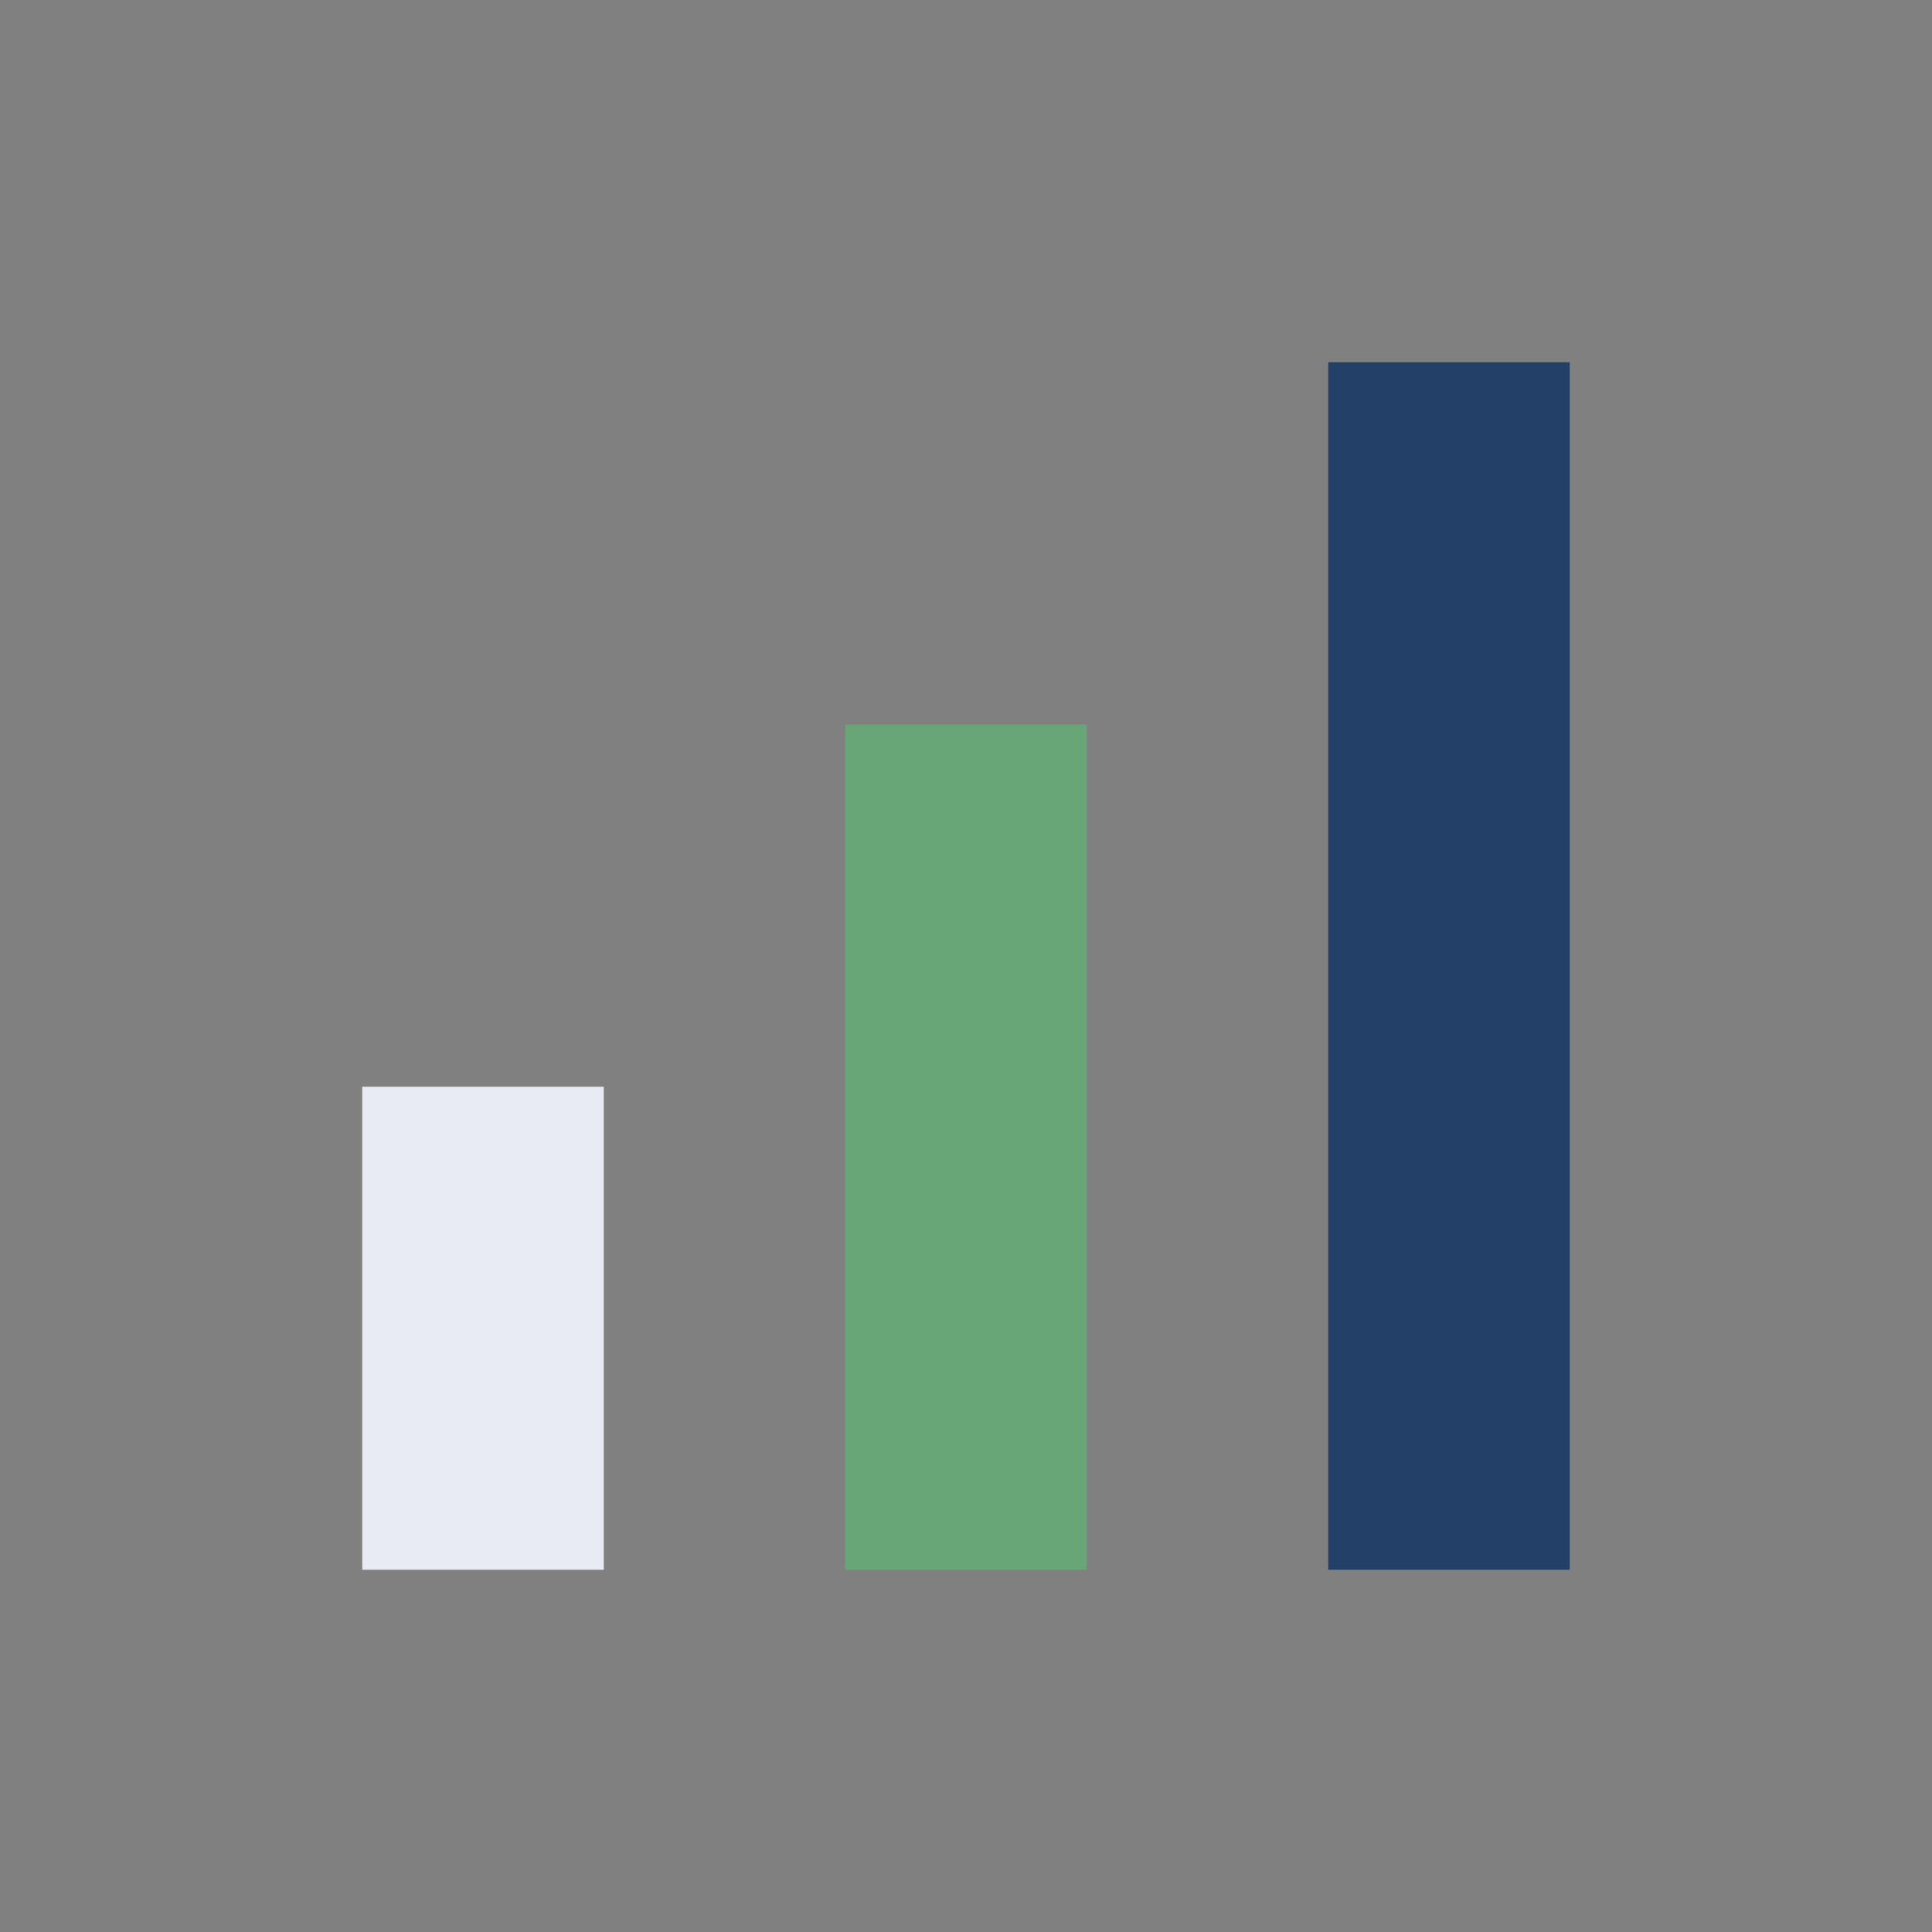
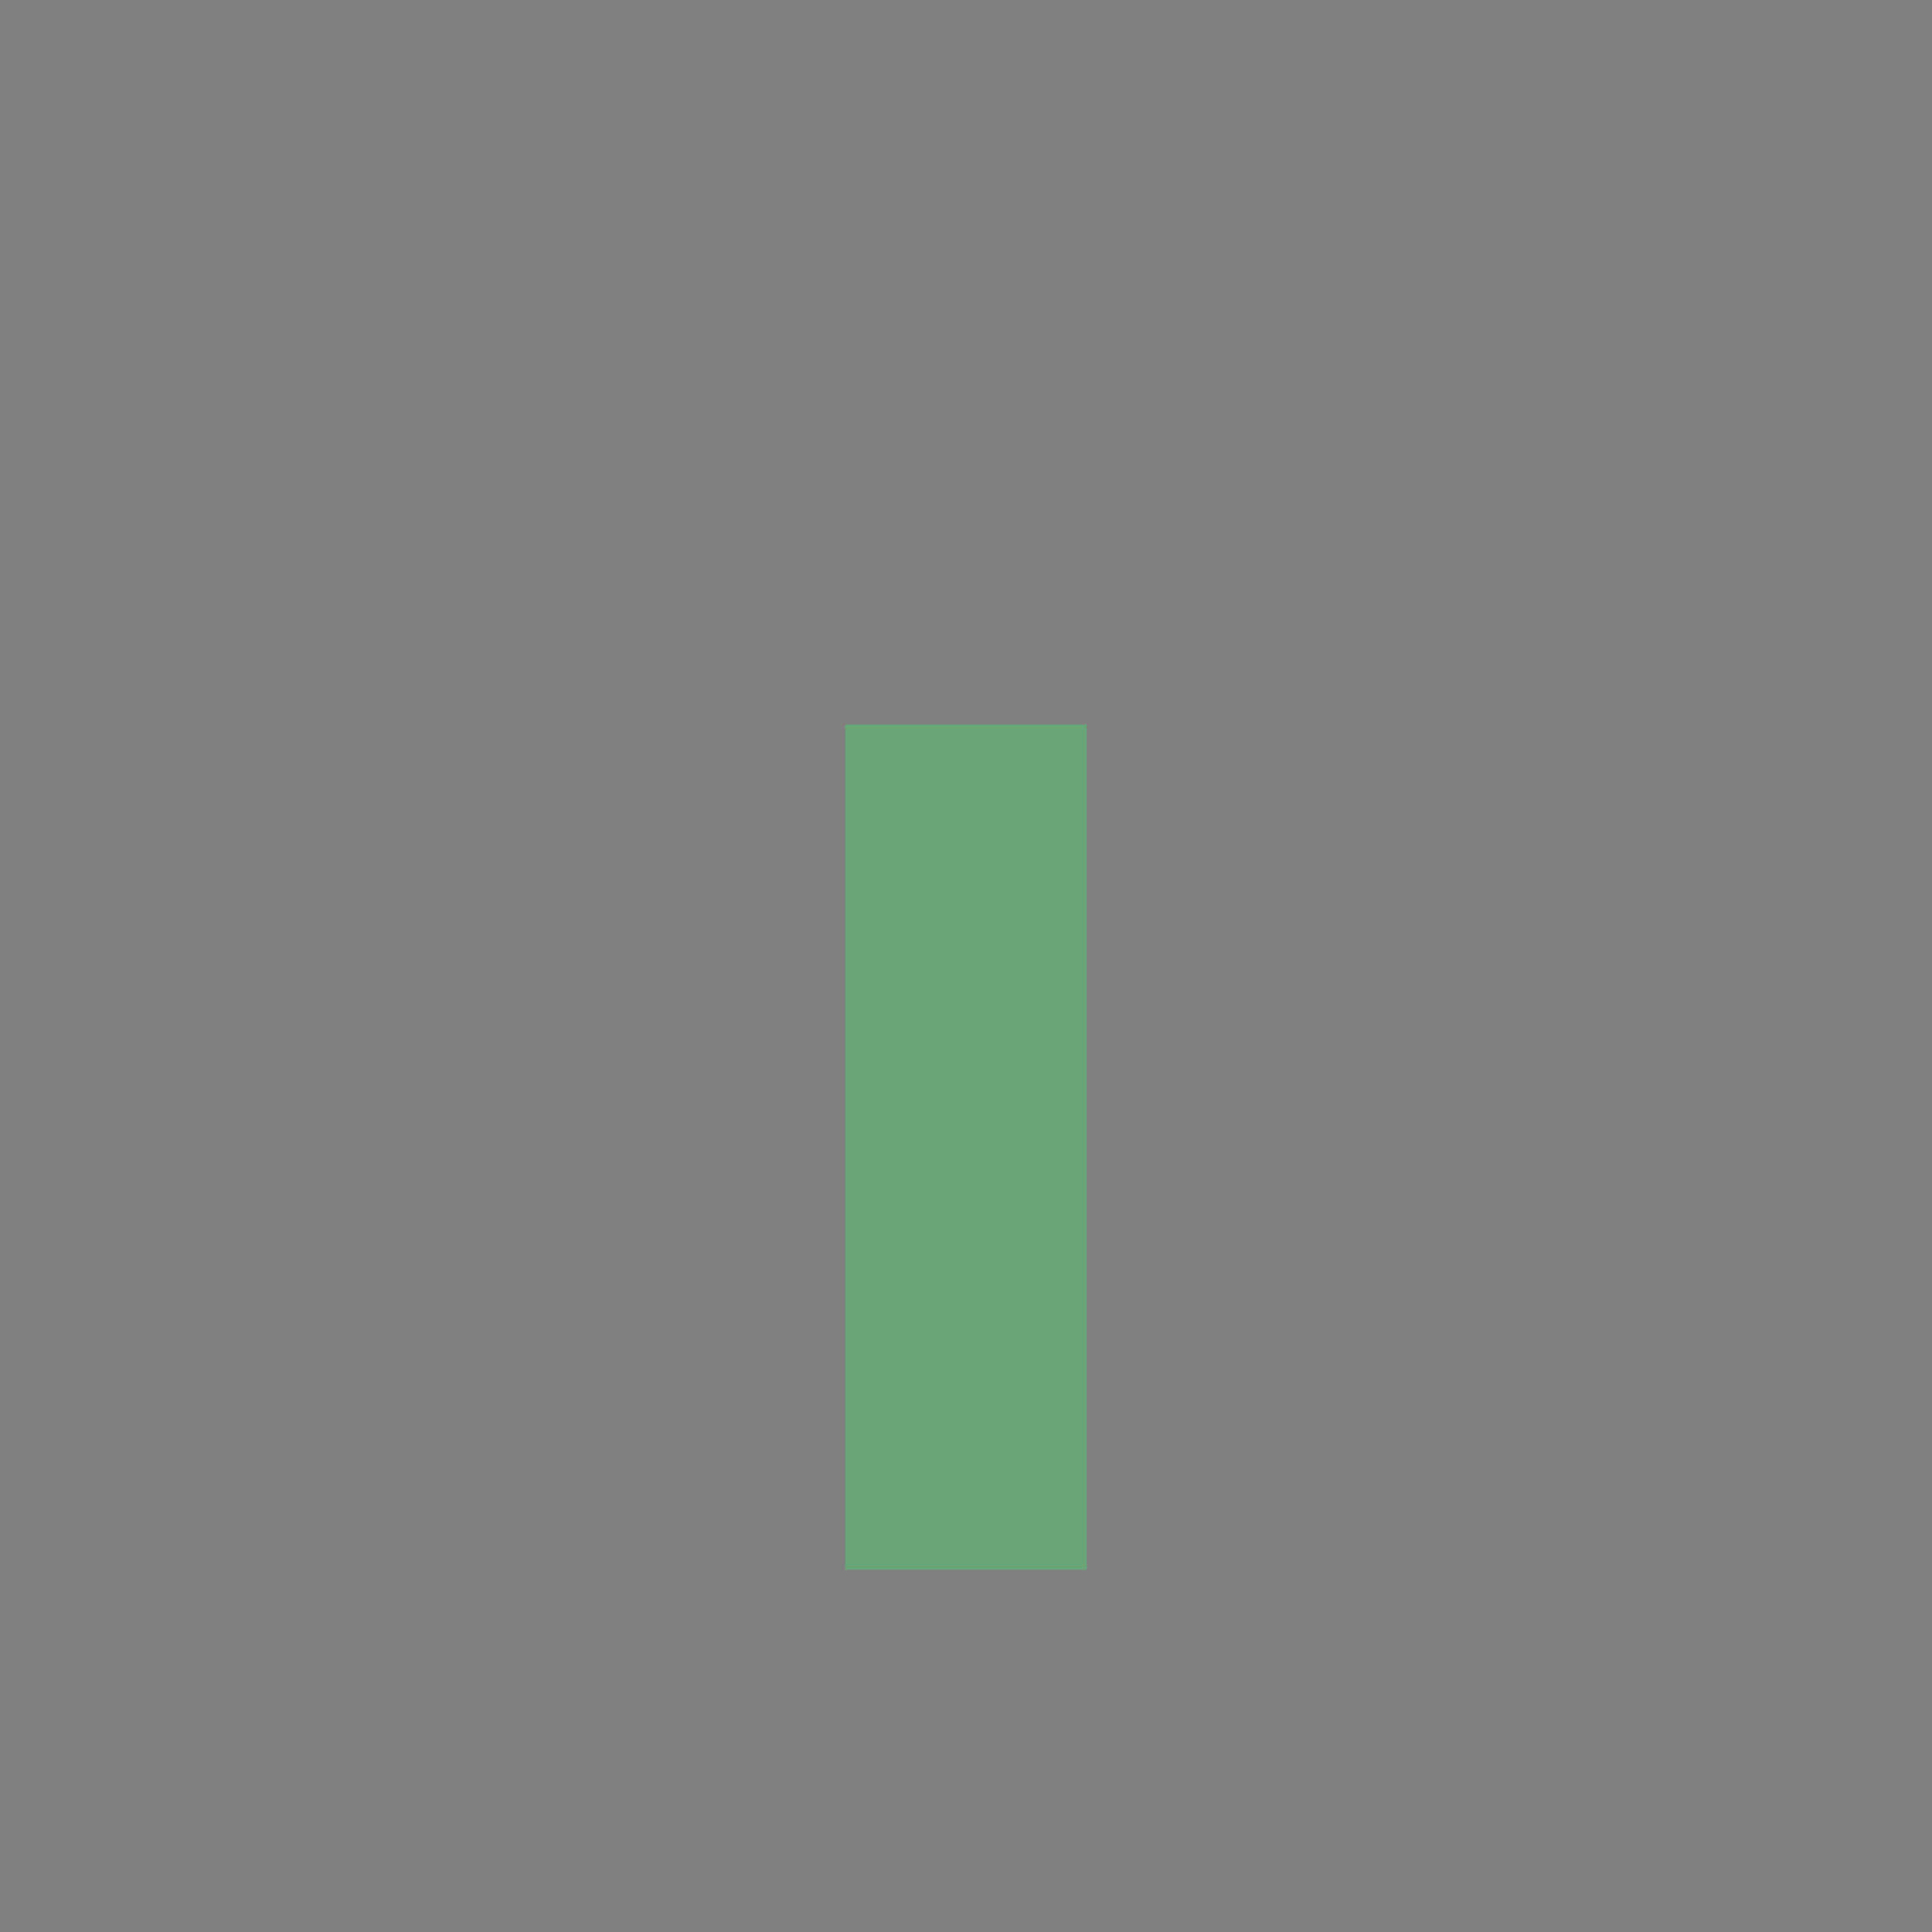
<svg xmlns="http://www.w3.org/2000/svg" width="32" height="32" viewBox="0 0 32 32">
  <rect x="0" y="0" width="32" height="32" fill="#808080" stroke="none" />
-   <rect x="6" y="18" width="4" height="8" fill="#E8EBF3" />
  <rect x="14" y="12" width="4" height="14" fill="#68A678" />
-   <rect x="22" y="6" width="4" height="20" fill="#234168" />
</svg>